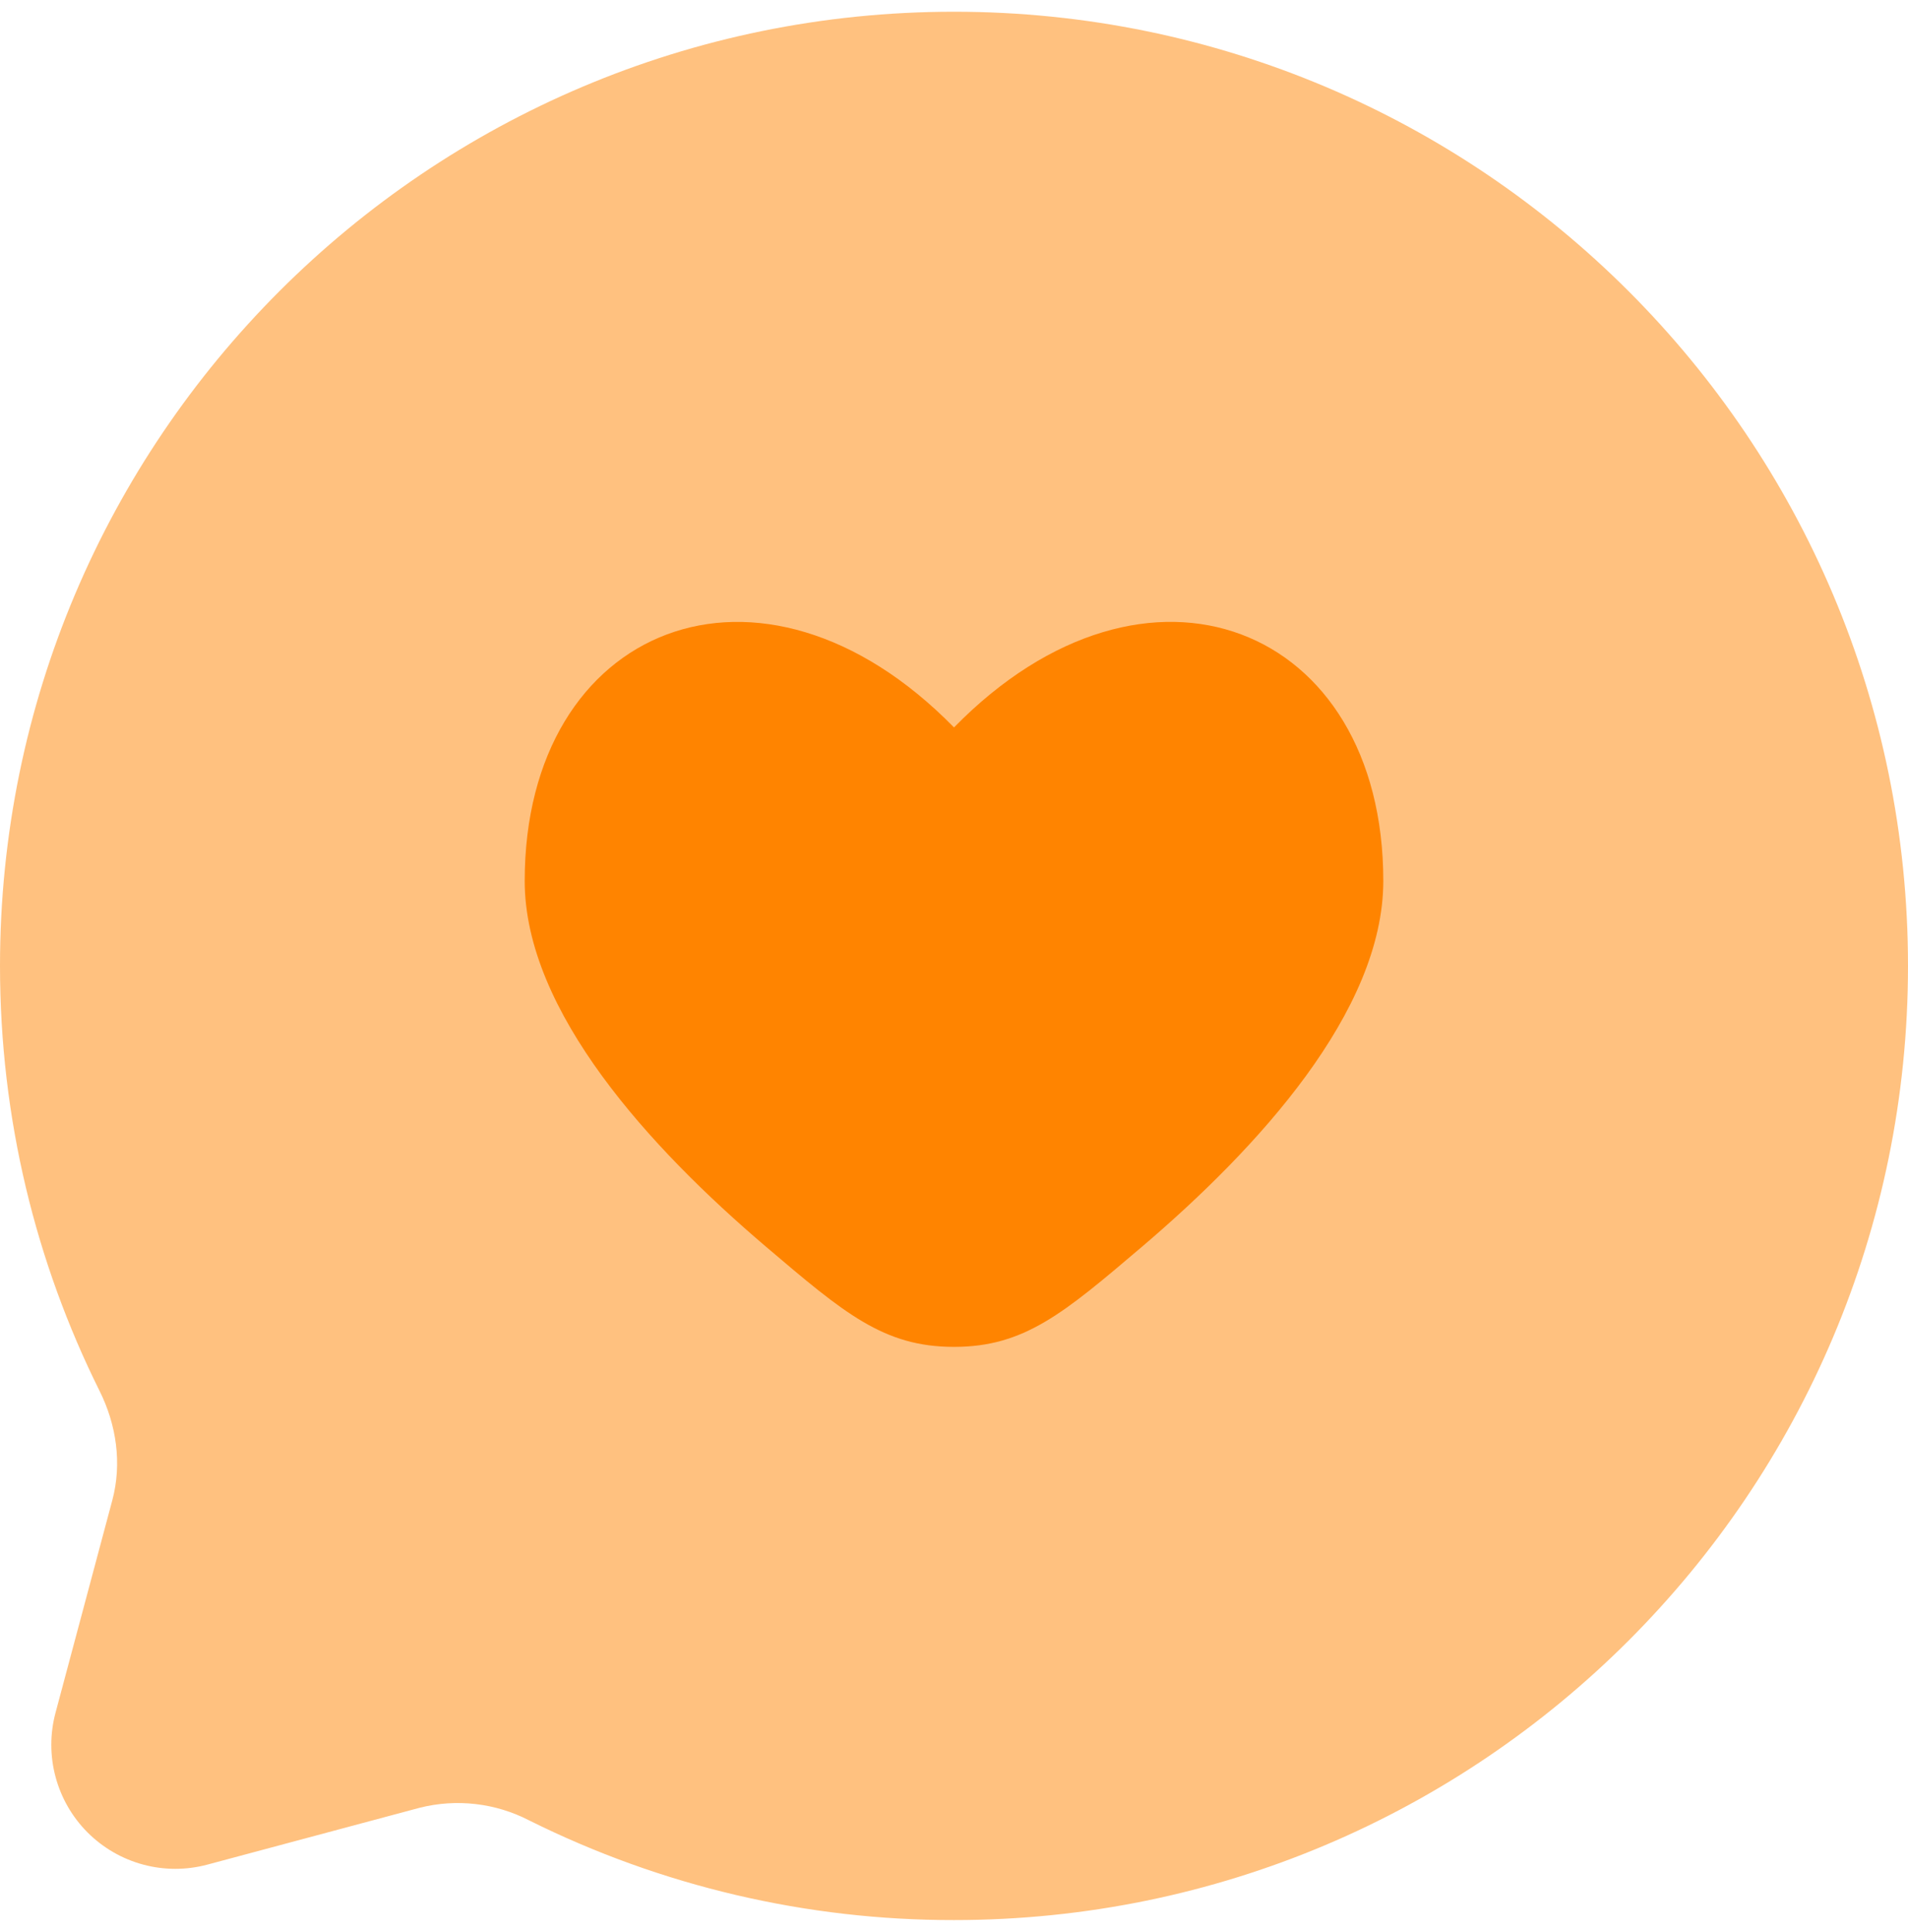
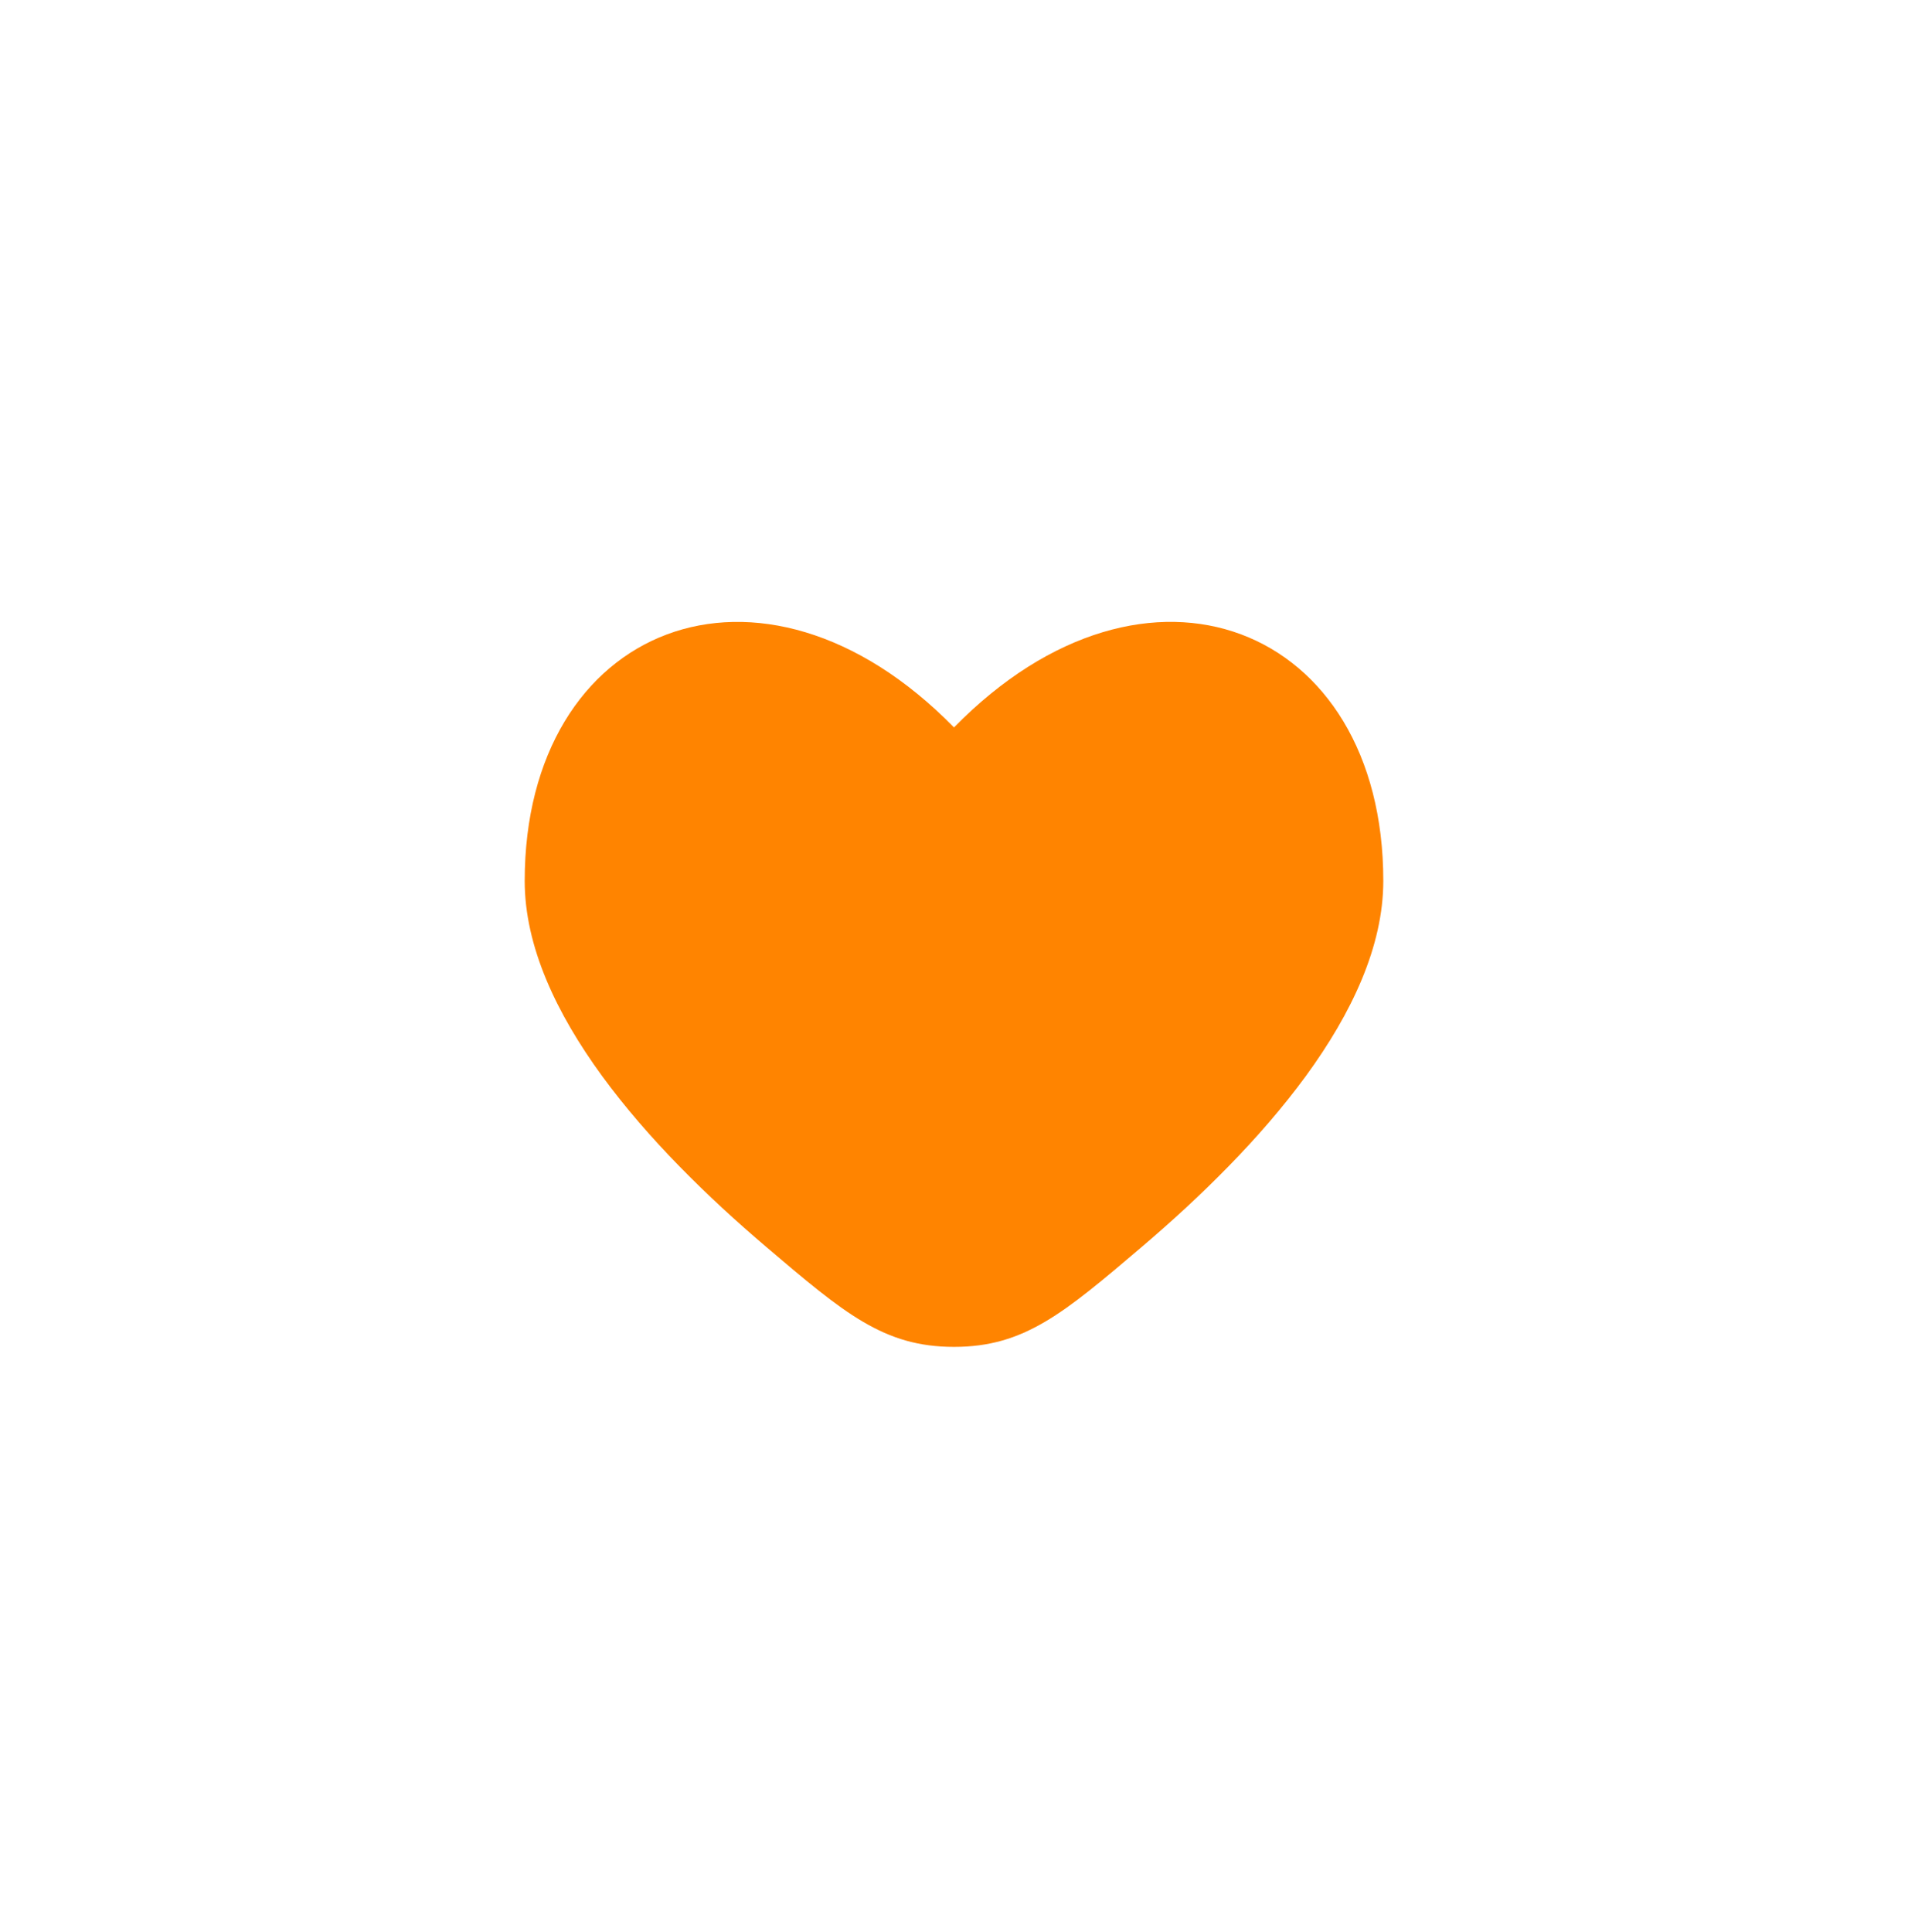
<svg xmlns="http://www.w3.org/2000/svg" width="80" height="81" viewBox="0 0 80 81" fill="none">
-   <path opacity="0.5" d="M40 80.492C62.092 80.492 80 62.584 80 40.492C80 18.4 62.092 0.492 40 0.492C17.908 0.492 0 18.4 0 40.492C0 46.892 1.504 52.94 4.172 58.304C4.884 59.728 5.12 61.356 4.708 62.896L2.328 71.8C2.092 72.681 2.092 73.609 2.329 74.49C2.565 75.371 3.028 76.175 3.673 76.82C4.318 77.465 5.121 77.929 6.002 78.166C6.883 78.403 7.811 78.403 8.692 78.168L17.596 75.784C19.142 75.394 20.776 75.583 22.192 76.316C27.724 79.07 33.82 80.5 40 80.492Z" fill="#FF8400" />
  <path d="M22 36.931C22 42.403 27.276 48.147 32.116 52.263C35.408 55.063 37.056 56.463 40 56.463C42.944 56.463 44.592 55.063 47.884 52.263C52.724 48.143 58 42.403 58 36.927C58 26.219 48.1 22.223 40 30.495C31.9 22.223 22 26.223 22 36.931Z" fill="#FF8400" />
</svg>